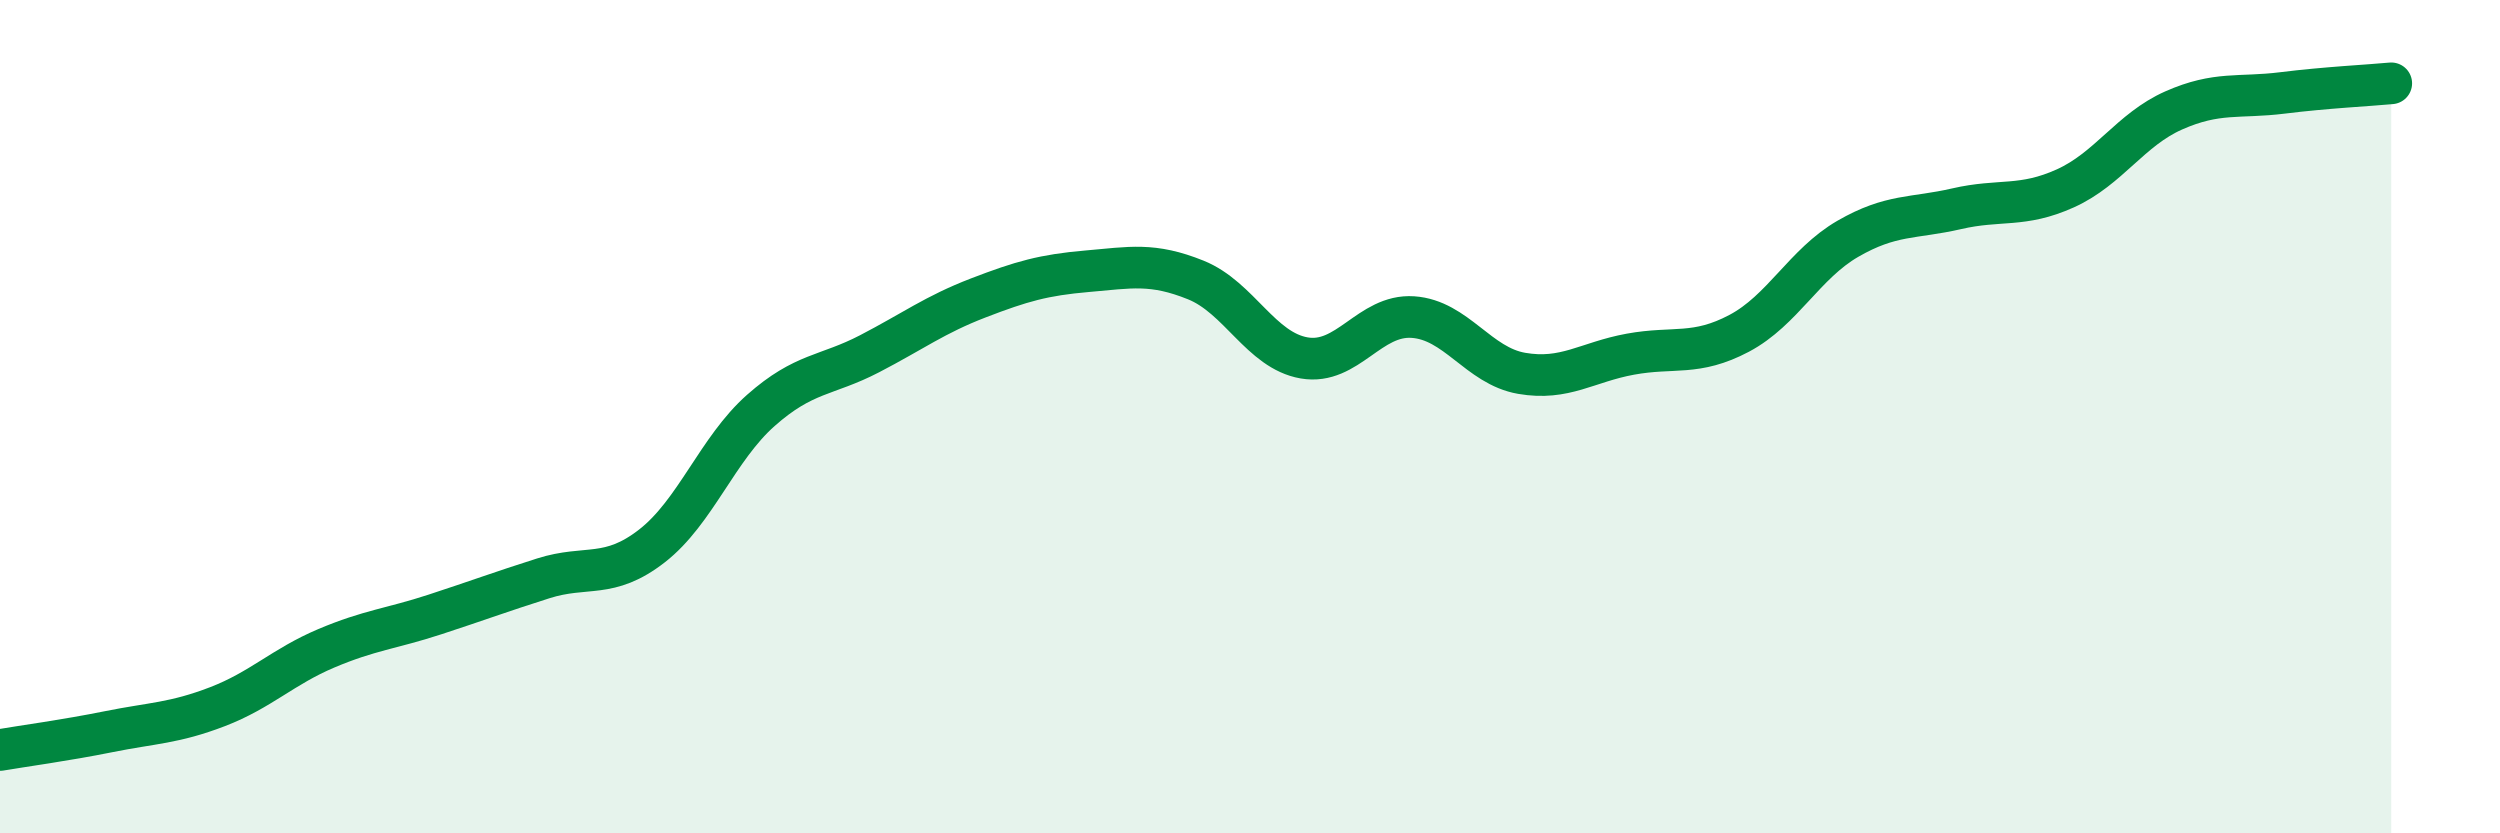
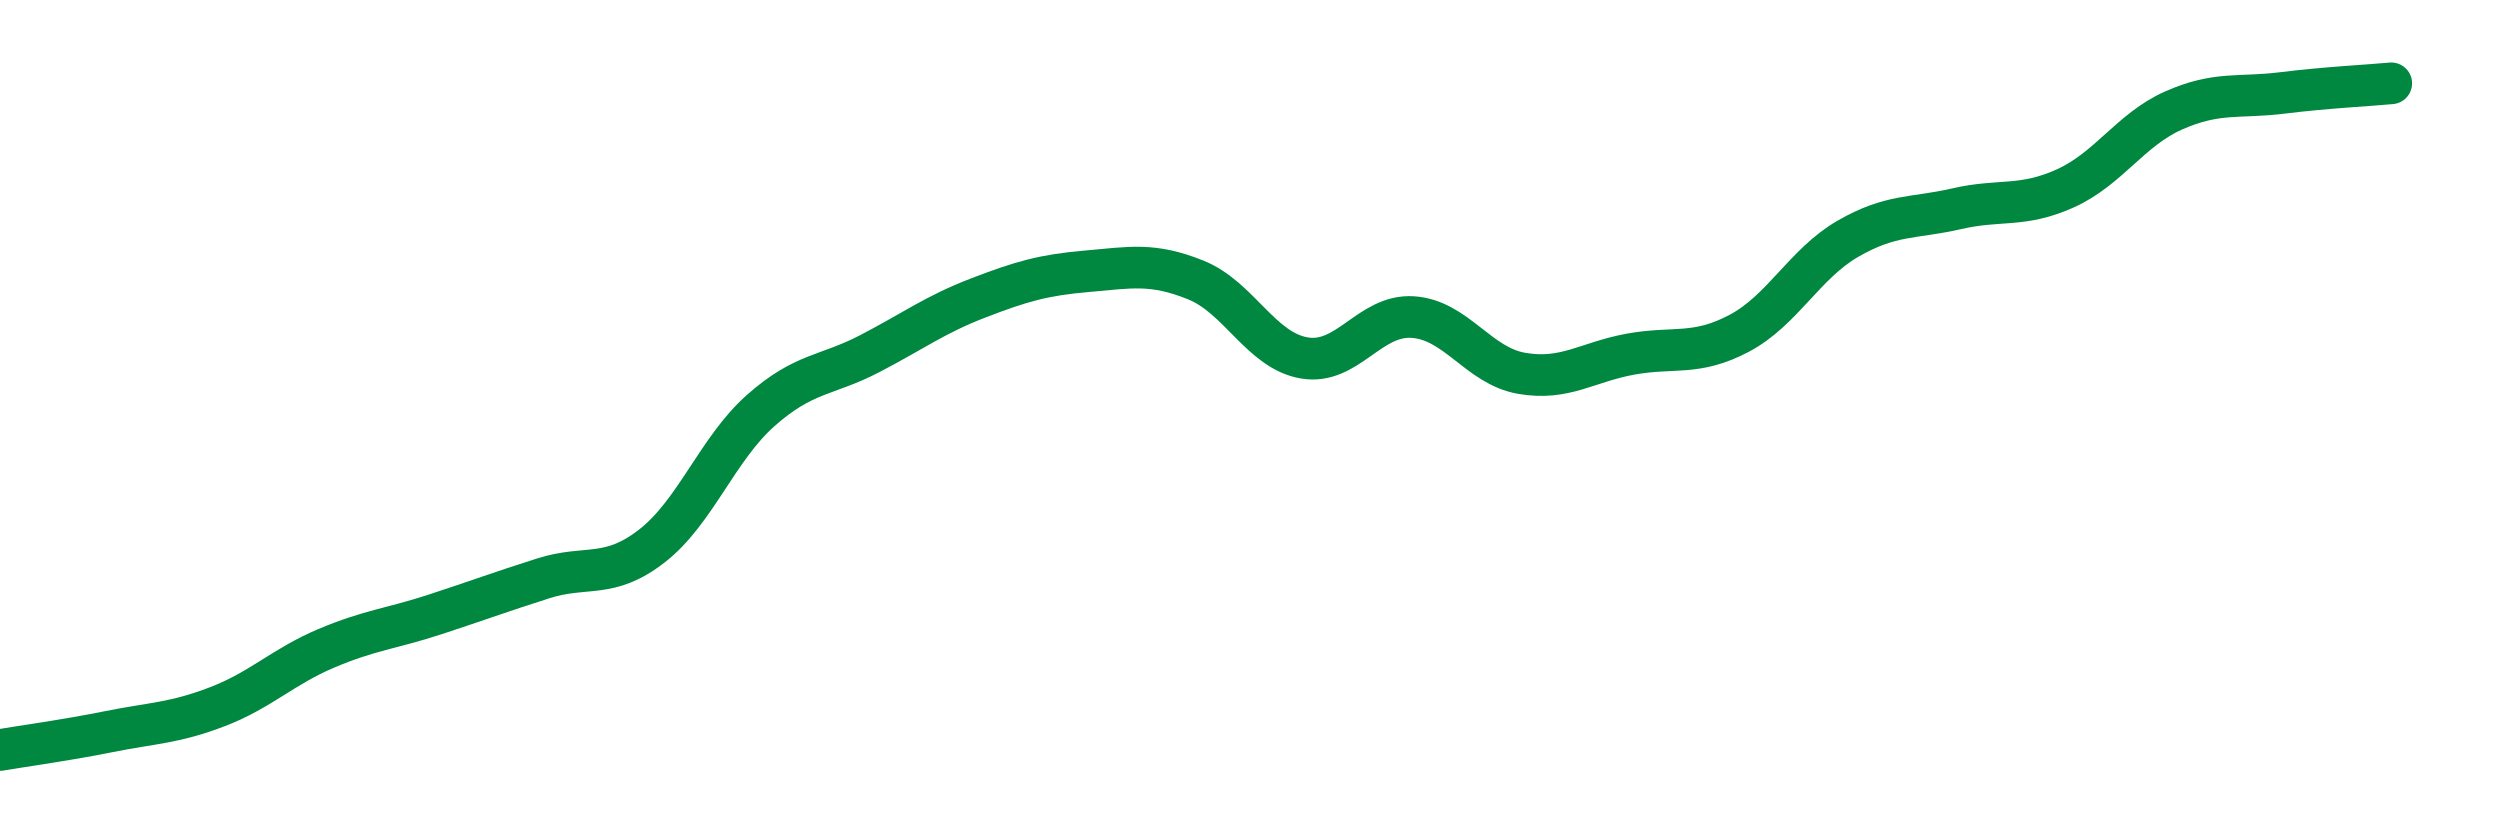
<svg xmlns="http://www.w3.org/2000/svg" width="60" height="20" viewBox="0 0 60 20">
-   <path d="M 0,18 C 0.52,17.91 1.57,17.77 2.61,17.56 C 3.65,17.35 4.18,17.36 5.22,16.96 C 6.26,16.56 6.79,16 7.83,15.56 C 8.87,15.12 9.39,15.09 10.43,14.75 C 11.47,14.41 12,14.21 13.04,13.88 C 14.08,13.55 14.61,13.91 15.65,13.1 C 16.69,12.29 17.22,10.77 18.26,9.85 C 19.3,8.93 19.83,9.03 20.87,8.49 C 21.91,7.95 22.44,7.55 23.48,7.15 C 24.52,6.75 25.05,6.6 26.09,6.51 C 27.13,6.42 27.66,6.3 28.7,6.72 C 29.74,7.14 30.26,8.41 31.3,8.59 C 32.34,8.77 32.87,7.54 33.91,7.61 C 34.95,7.68 35.48,8.78 36.52,8.96 C 37.56,9.14 38.09,8.69 39.13,8.5 C 40.17,8.31 40.7,8.55 41.74,8 C 42.78,7.45 43.31,6.33 44.35,5.73 C 45.39,5.13 45.92,5.25 46.96,5.01 C 48,4.77 48.53,4.99 49.57,4.52 C 50.61,4.05 51.13,3.11 52.17,2.65 C 53.21,2.19 53.74,2.36 54.78,2.23 C 55.82,2.1 56.87,2.05 57.39,2L57.39 20L0 20Z" fill="#008740" opacity="0.1" stroke-linecap="round" stroke-linejoin="round" />
  <path d="M 0,18 C 0.52,17.91 1.57,17.77 2.61,17.56 C 3.65,17.35 4.18,17.36 5.22,16.96 C 6.26,16.56 6.79,16 7.83,15.56 C 8.87,15.12 9.39,15.09 10.43,14.75 C 11.47,14.41 12,14.21 13.04,13.88 C 14.08,13.55 14.61,13.91 15.65,13.1 C 16.69,12.29 17.22,10.77 18.26,9.85 C 19.3,8.93 19.83,9.03 20.87,8.49 C 21.91,7.95 22.44,7.55 23.48,7.15 C 24.52,6.75 25.05,6.6 26.09,6.51 C 27.13,6.42 27.66,6.3 28.7,6.72 C 29.74,7.14 30.26,8.41 31.3,8.59 C 32.34,8.77 32.87,7.54 33.91,7.61 C 34.95,7.68 35.48,8.78 36.52,8.96 C 37.56,9.14 38.09,8.69 39.13,8.5 C 40.17,8.31 40.7,8.55 41.74,8 C 42.78,7.45 43.31,6.33 44.35,5.73 C 45.39,5.13 45.92,5.25 46.96,5.01 C 48,4.77 48.53,4.99 49.57,4.52 C 50.61,4.05 51.13,3.11 52.17,2.65 C 53.21,2.19 53.74,2.36 54.78,2.23 C 55.82,2.1 56.87,2.05 57.39,2" stroke="#008740" stroke-width="1" fill="none" stroke-linecap="round" stroke-linejoin="round" />
</svg>